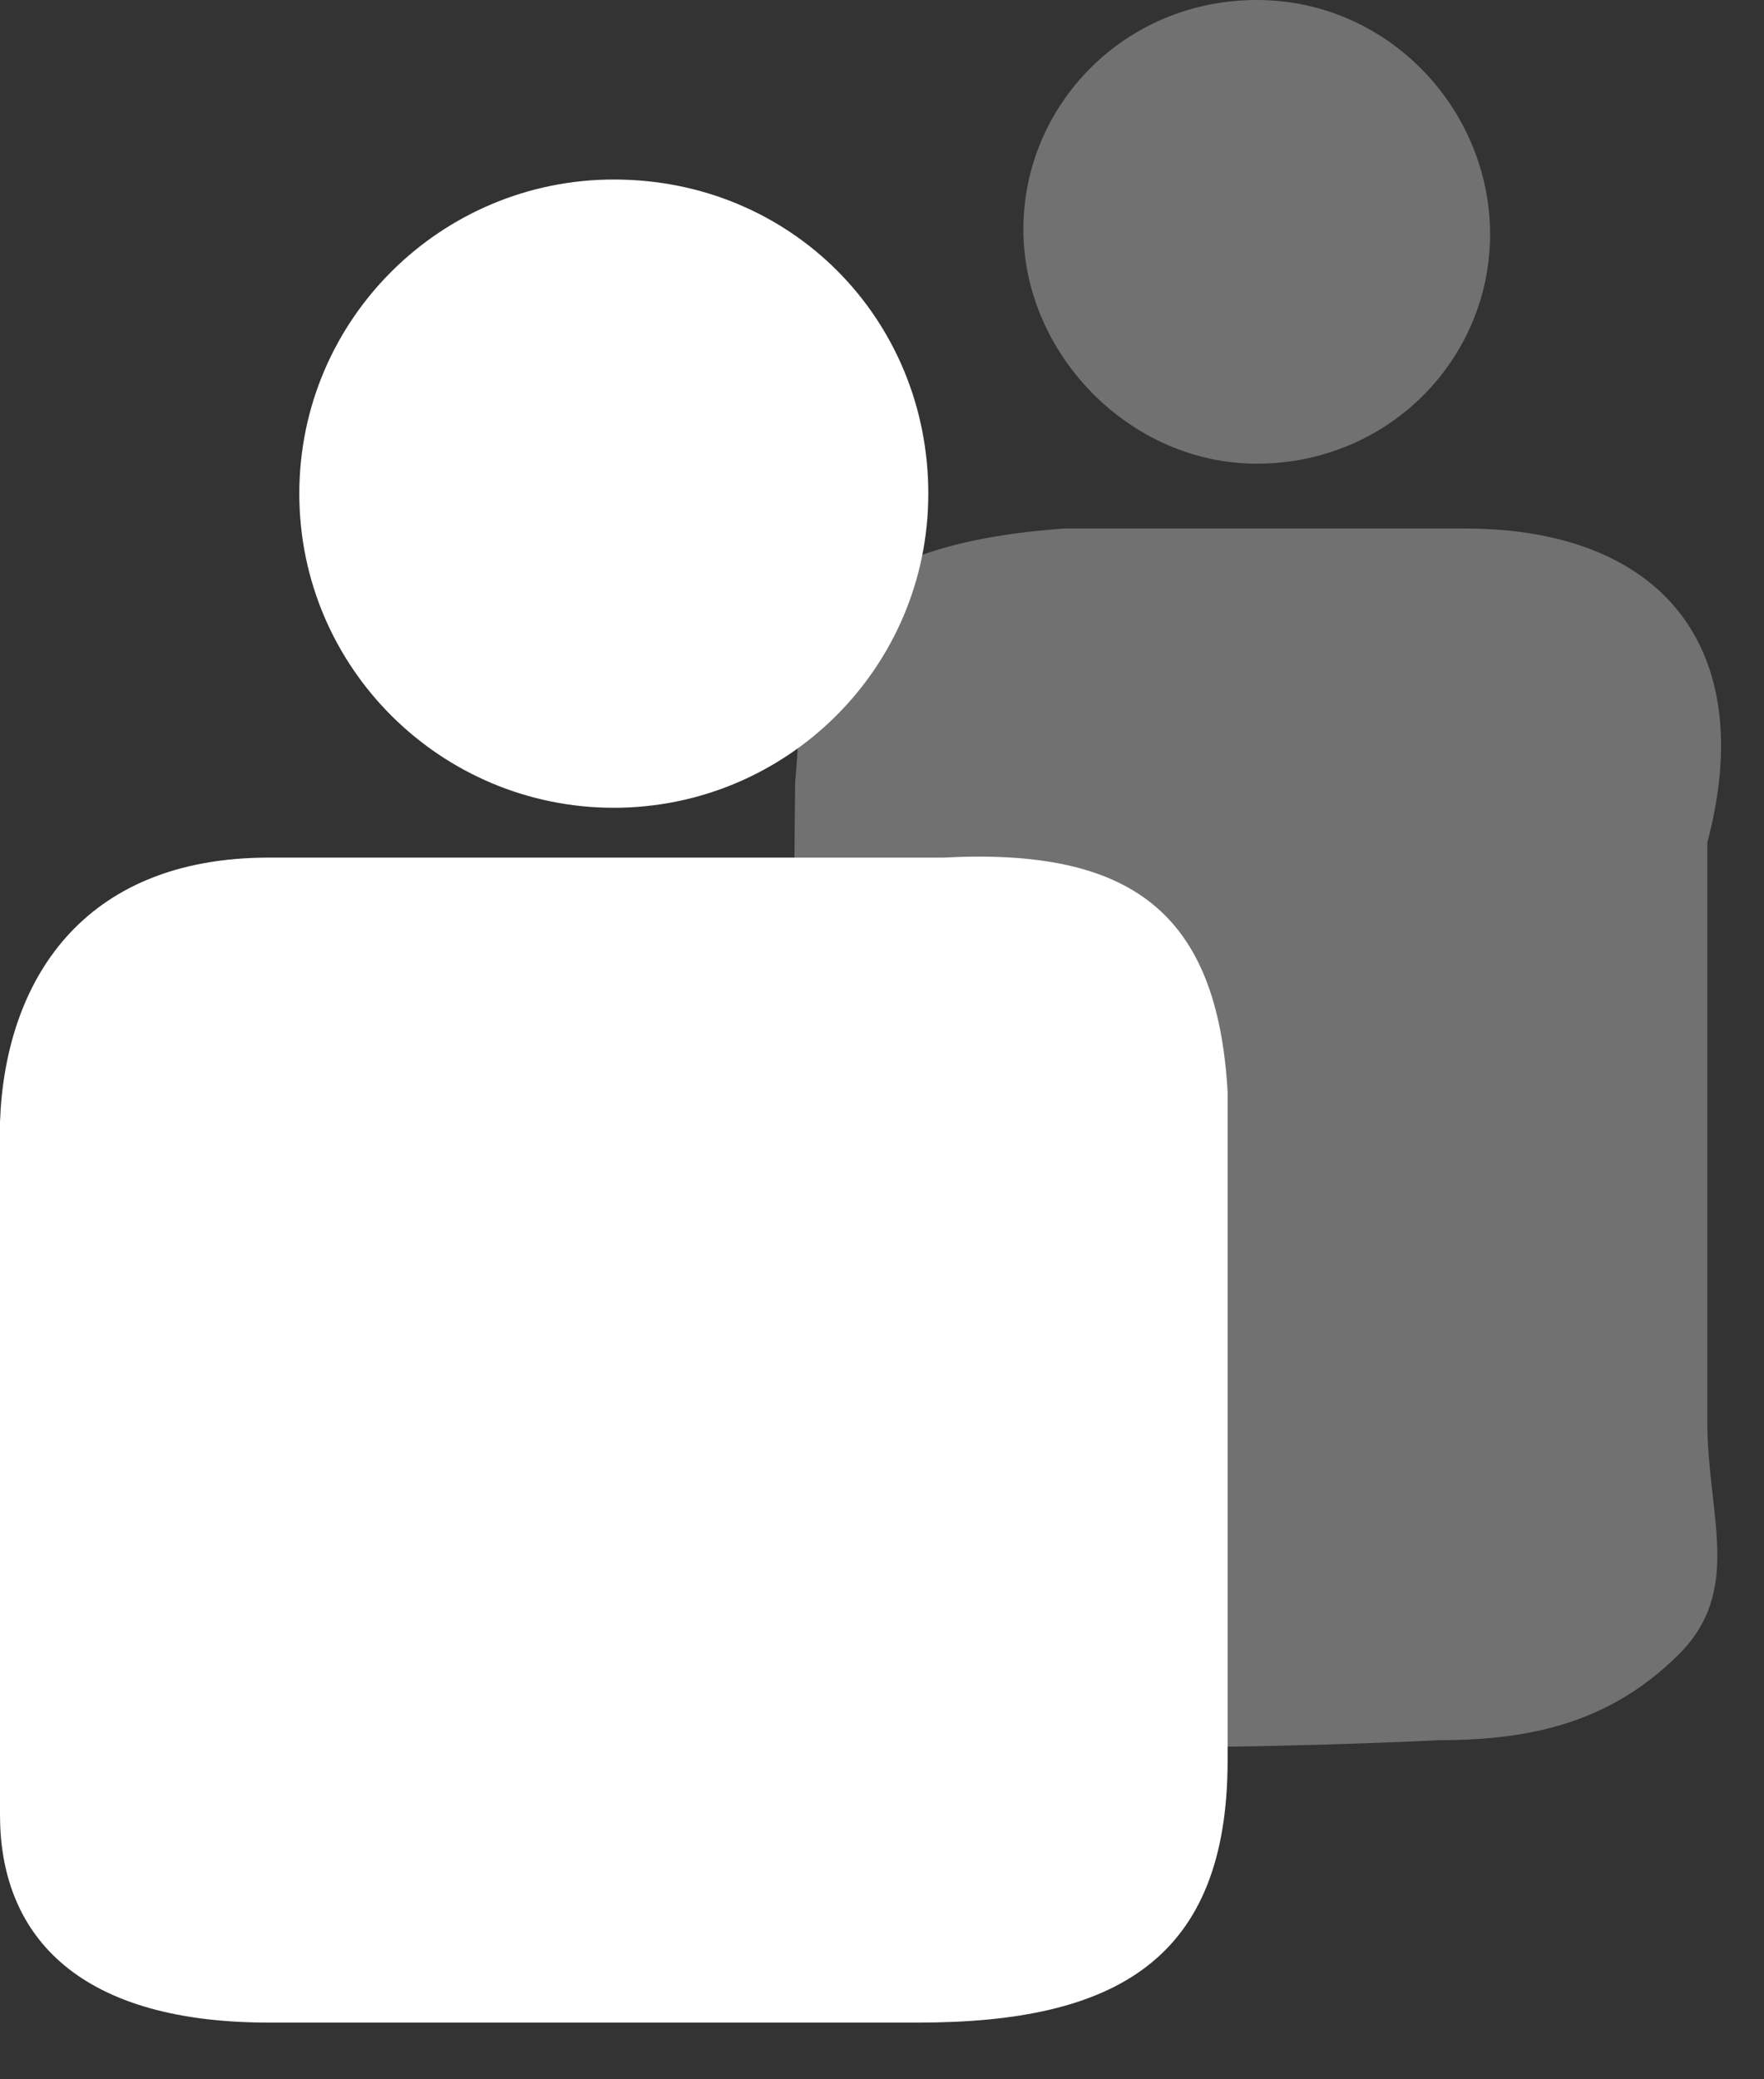
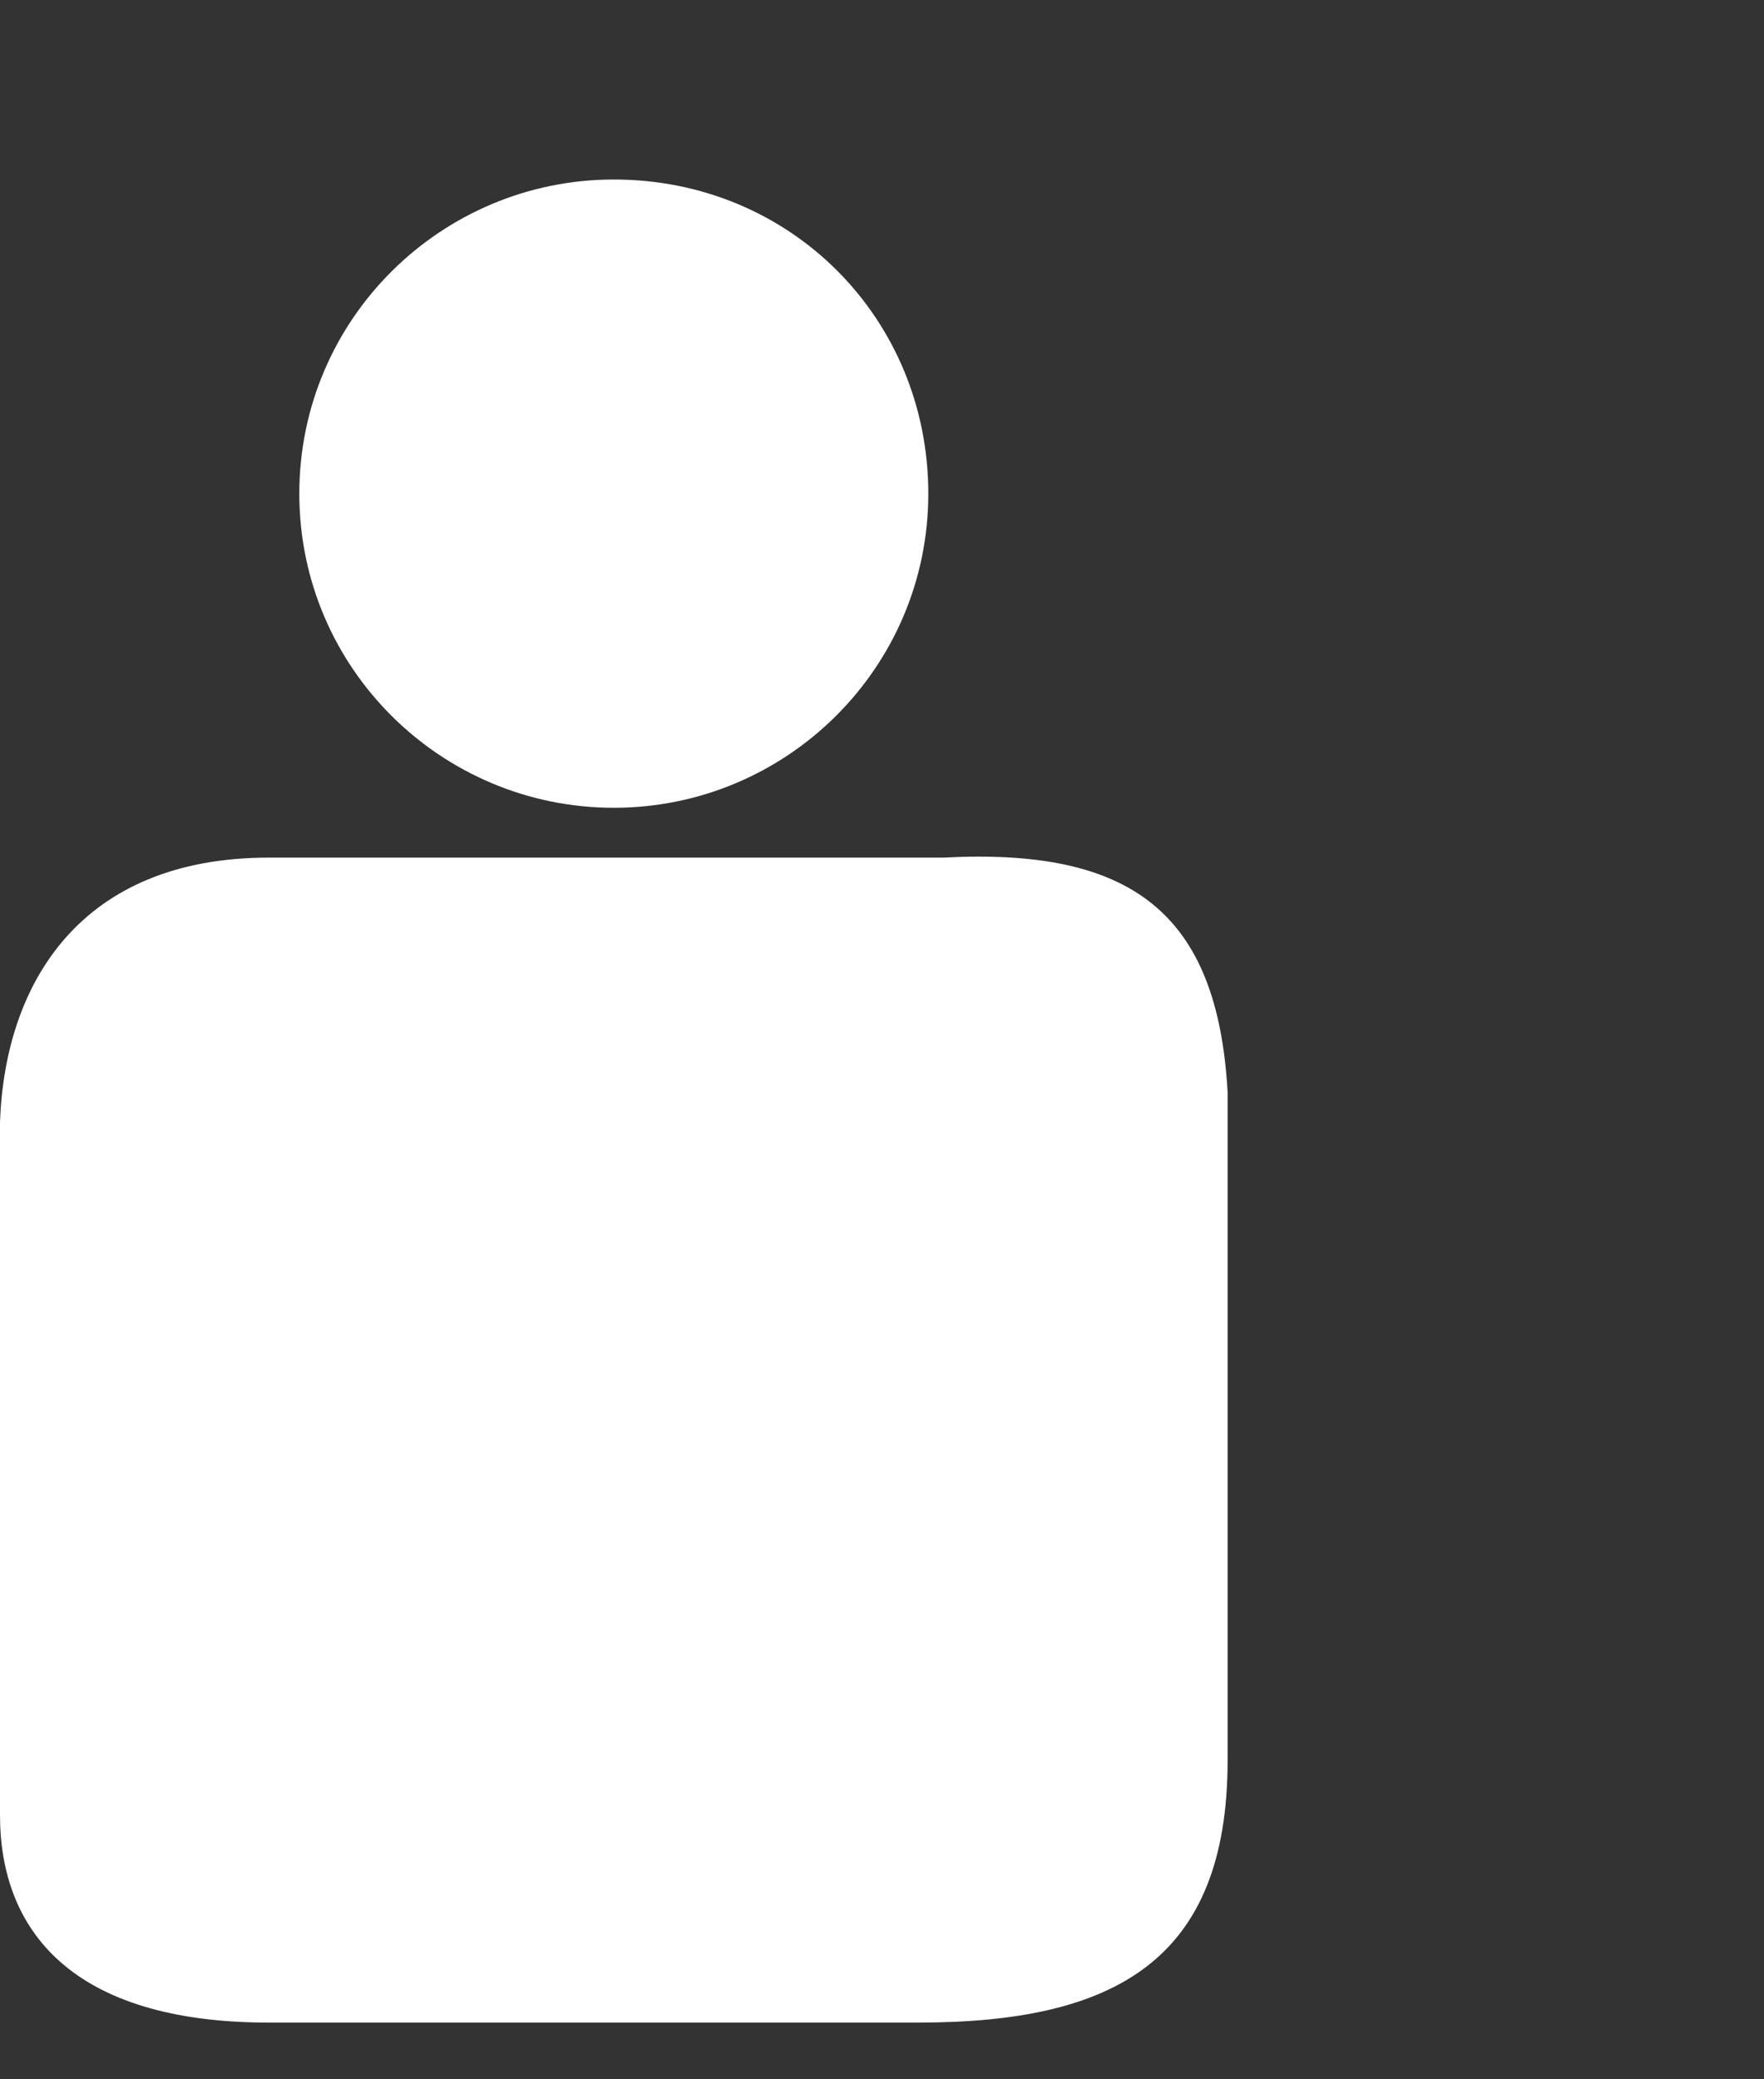
<svg xmlns="http://www.w3.org/2000/svg" width="28" height="33" viewBox="0 0 28 33">
  <rect x="0" y="0" width="28" height="33" fill="#333333" stroke="none" />
-   <path fill-rule="evenodd" opacity="0.302" fill="rgb(255, 255, 255)" d="M23.249,8.388 L16.888,8.388 C12.540,8.705 12.782,10.604 12.621,12.424 C12.621,12.424 12.450,26.138 13.175,27.246 C14.704,28.037 22.847,27.618 22.847,27.618 C24.377,27.618 25.584,27.302 26.631,26.273 C27.678,25.245 27.1,24.057 27.1,22.554 L27.1,13.374 C27.919,10.288 26.389,8.388 23.249,8.388 L23.249,8.388 ZM19.948,7.359 C22.042,7.359 23.652,5.698 23.652,3.719 C23.652,1.741 22.042,-0.000 19.948,-0.000 C17.854,-0.000 16.244,1.662 16.244,3.640 C16.244,5.619 17.935,7.359 19.948,7.359 L19.948,7.359 Z" />
-   <path fill-rule="evenodd" fill="rgb(255, 255, 255)" d="M9.743,12.820 C12.481,12.820 14.735,10.604 14.735,7.834 C14.735,5.065 12.561,2.849 9.743,2.849 C7.005,2.849 4.751,5.065 4.751,7.834 C4.751,10.604 7.005,12.820 9.743,12.820 L9.743,12.820 ZM14.976,13.611 L4.267,13.611 C1.288,13.611 0.080,15.590 -0.000,17.806 L-0.000,28.806 C-0.000,30.626 1.127,32.1 4.267,32.1 L14.574,32.1 C17.714,32.1 19.486,31.101 19.486,27.935 L19.486,17.331 C19.325,14.482 17.956,13.453 14.976,13.611 L14.976,13.611 Z" />
+   <path fill-rule="evenodd" fill="rgb(255, 255, 255)" d="M9.743,12.820 C12.481,12.820 14.735,10.604 14.735,7.834 C14.735,5.065 12.561,2.849 9.743,2.849 C7.005,2.849 4.751,5.065 4.751,7.834 C4.751,10.604 7.005,12.820 9.743,12.820 ZM14.976,13.611 L4.267,13.611 C1.288,13.611 0.080,15.590 -0.000,17.806 L-0.000,28.806 C-0.000,30.626 1.127,32.1 4.267,32.1 L14.574,32.1 C17.714,32.1 19.486,31.101 19.486,27.935 L19.486,17.331 C19.325,14.482 17.956,13.453 14.976,13.611 L14.976,13.611 Z" />
</svg>